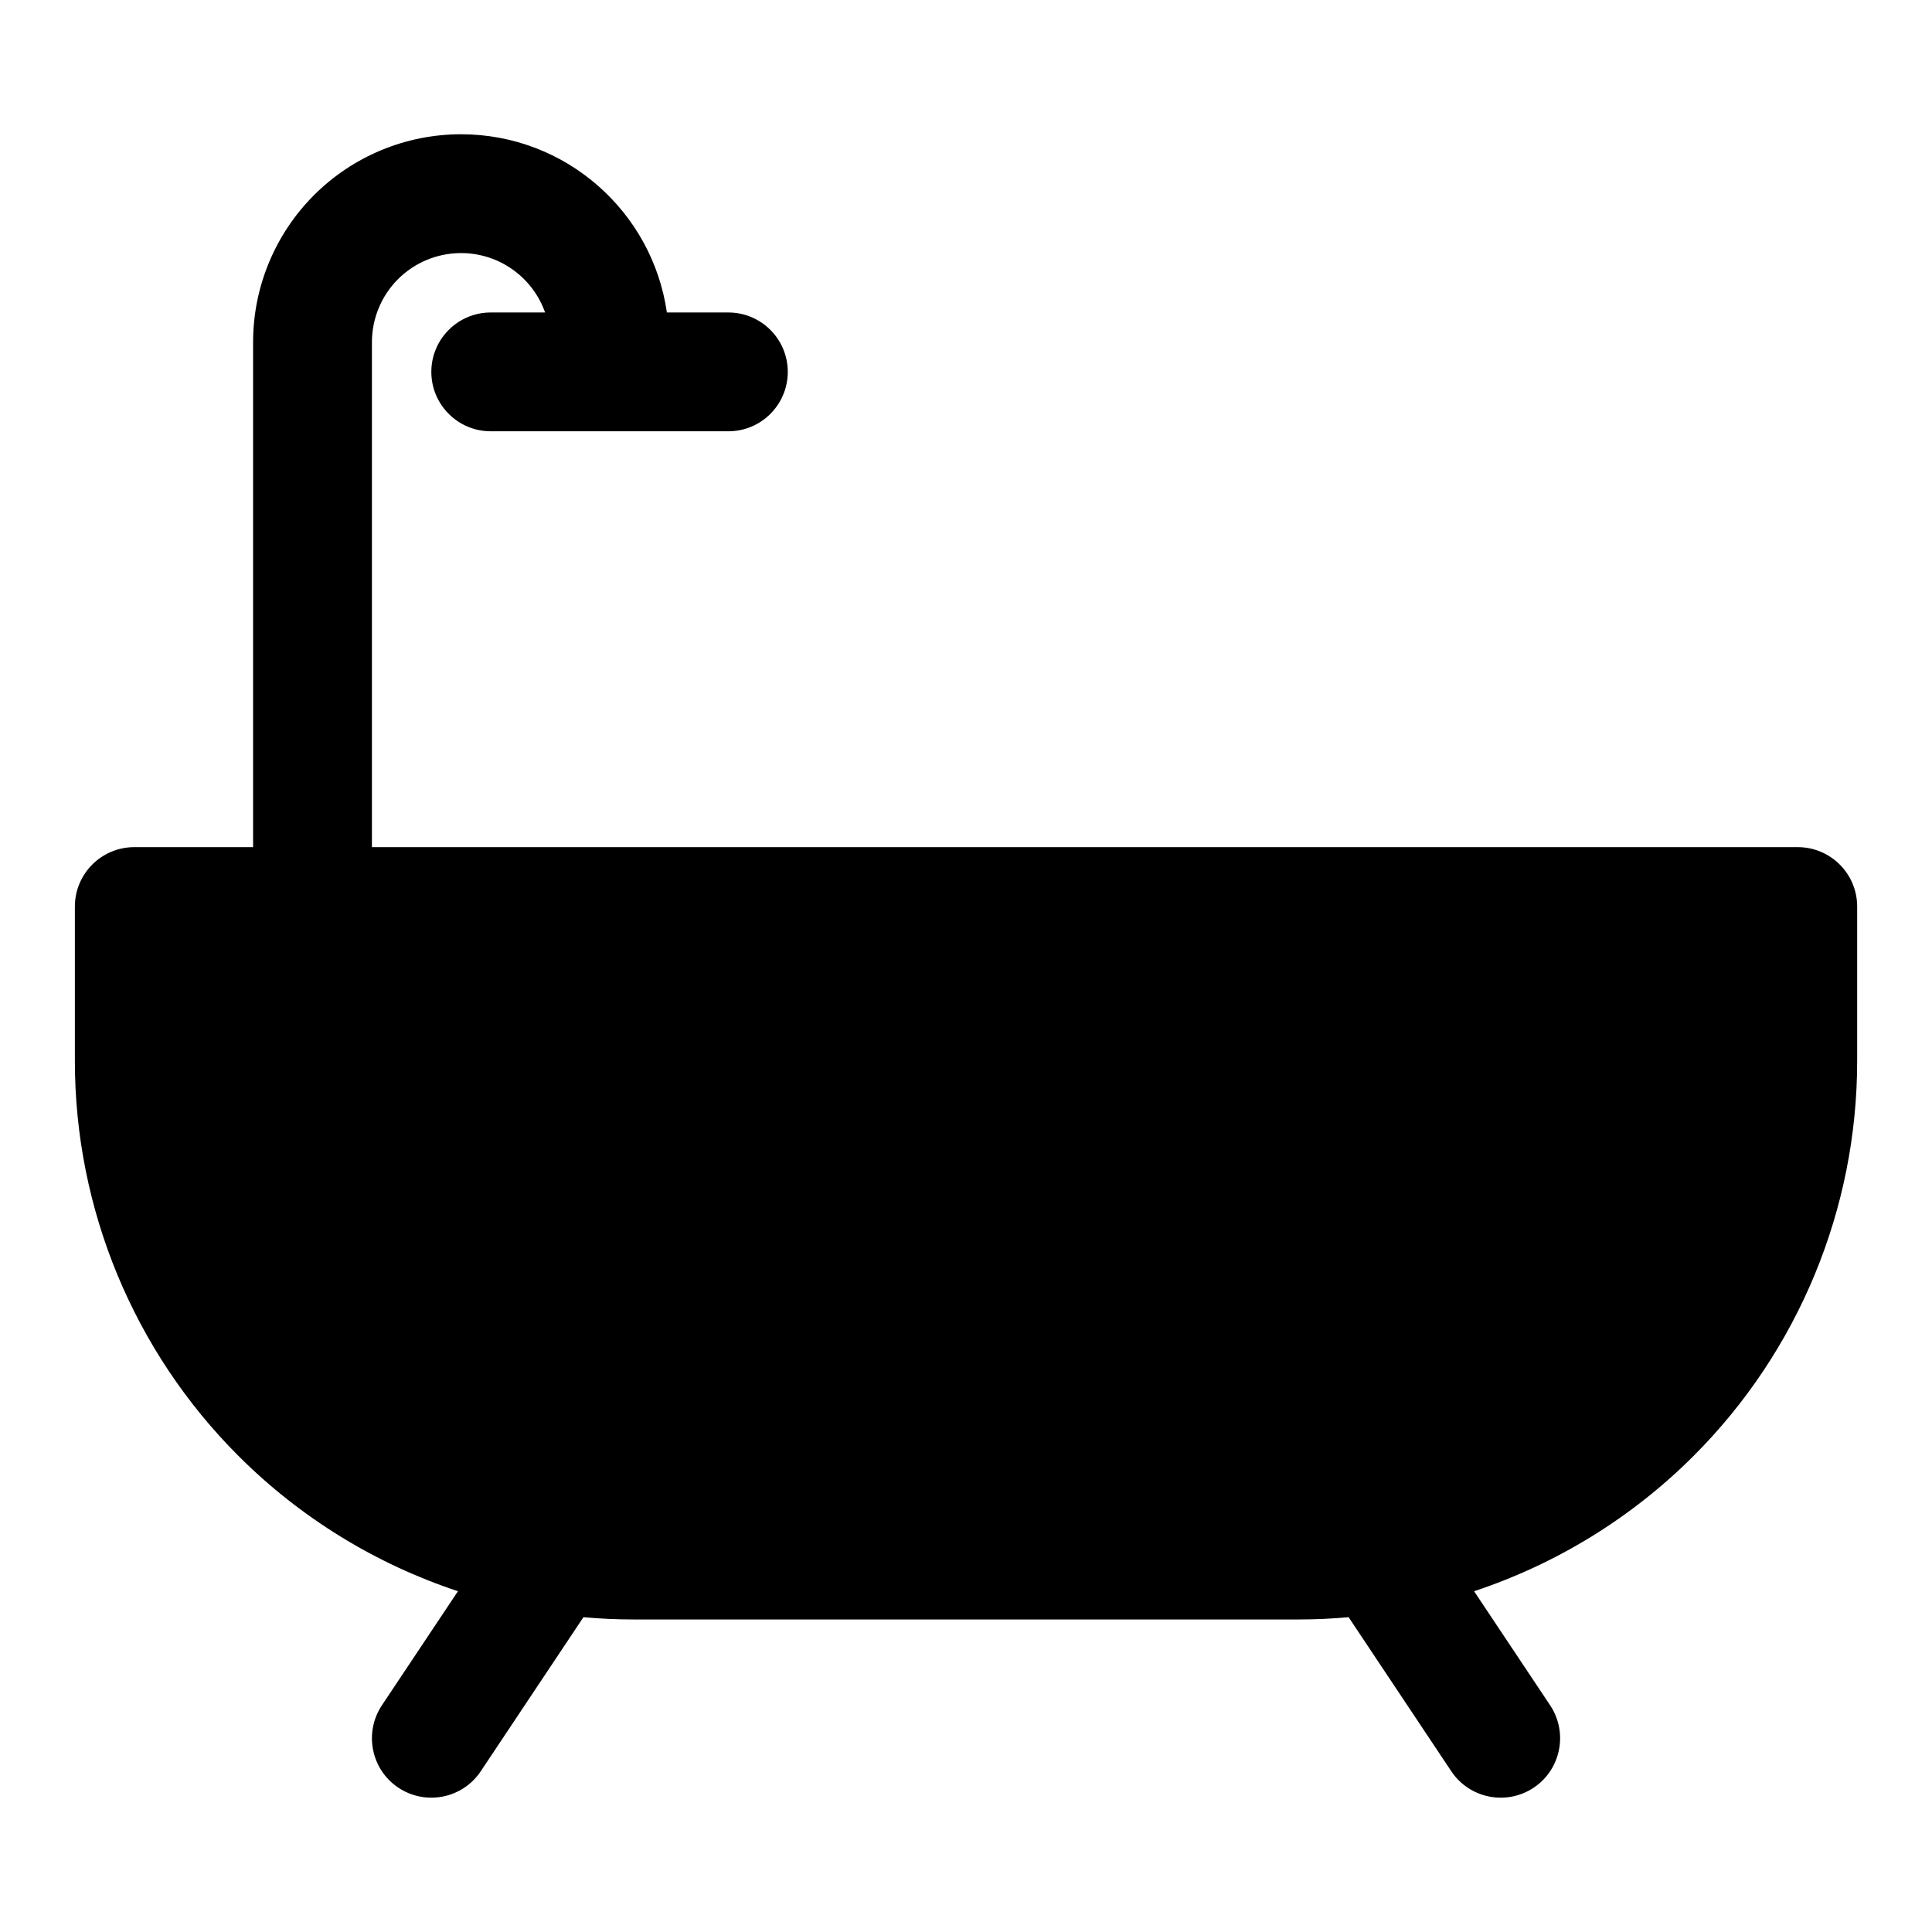
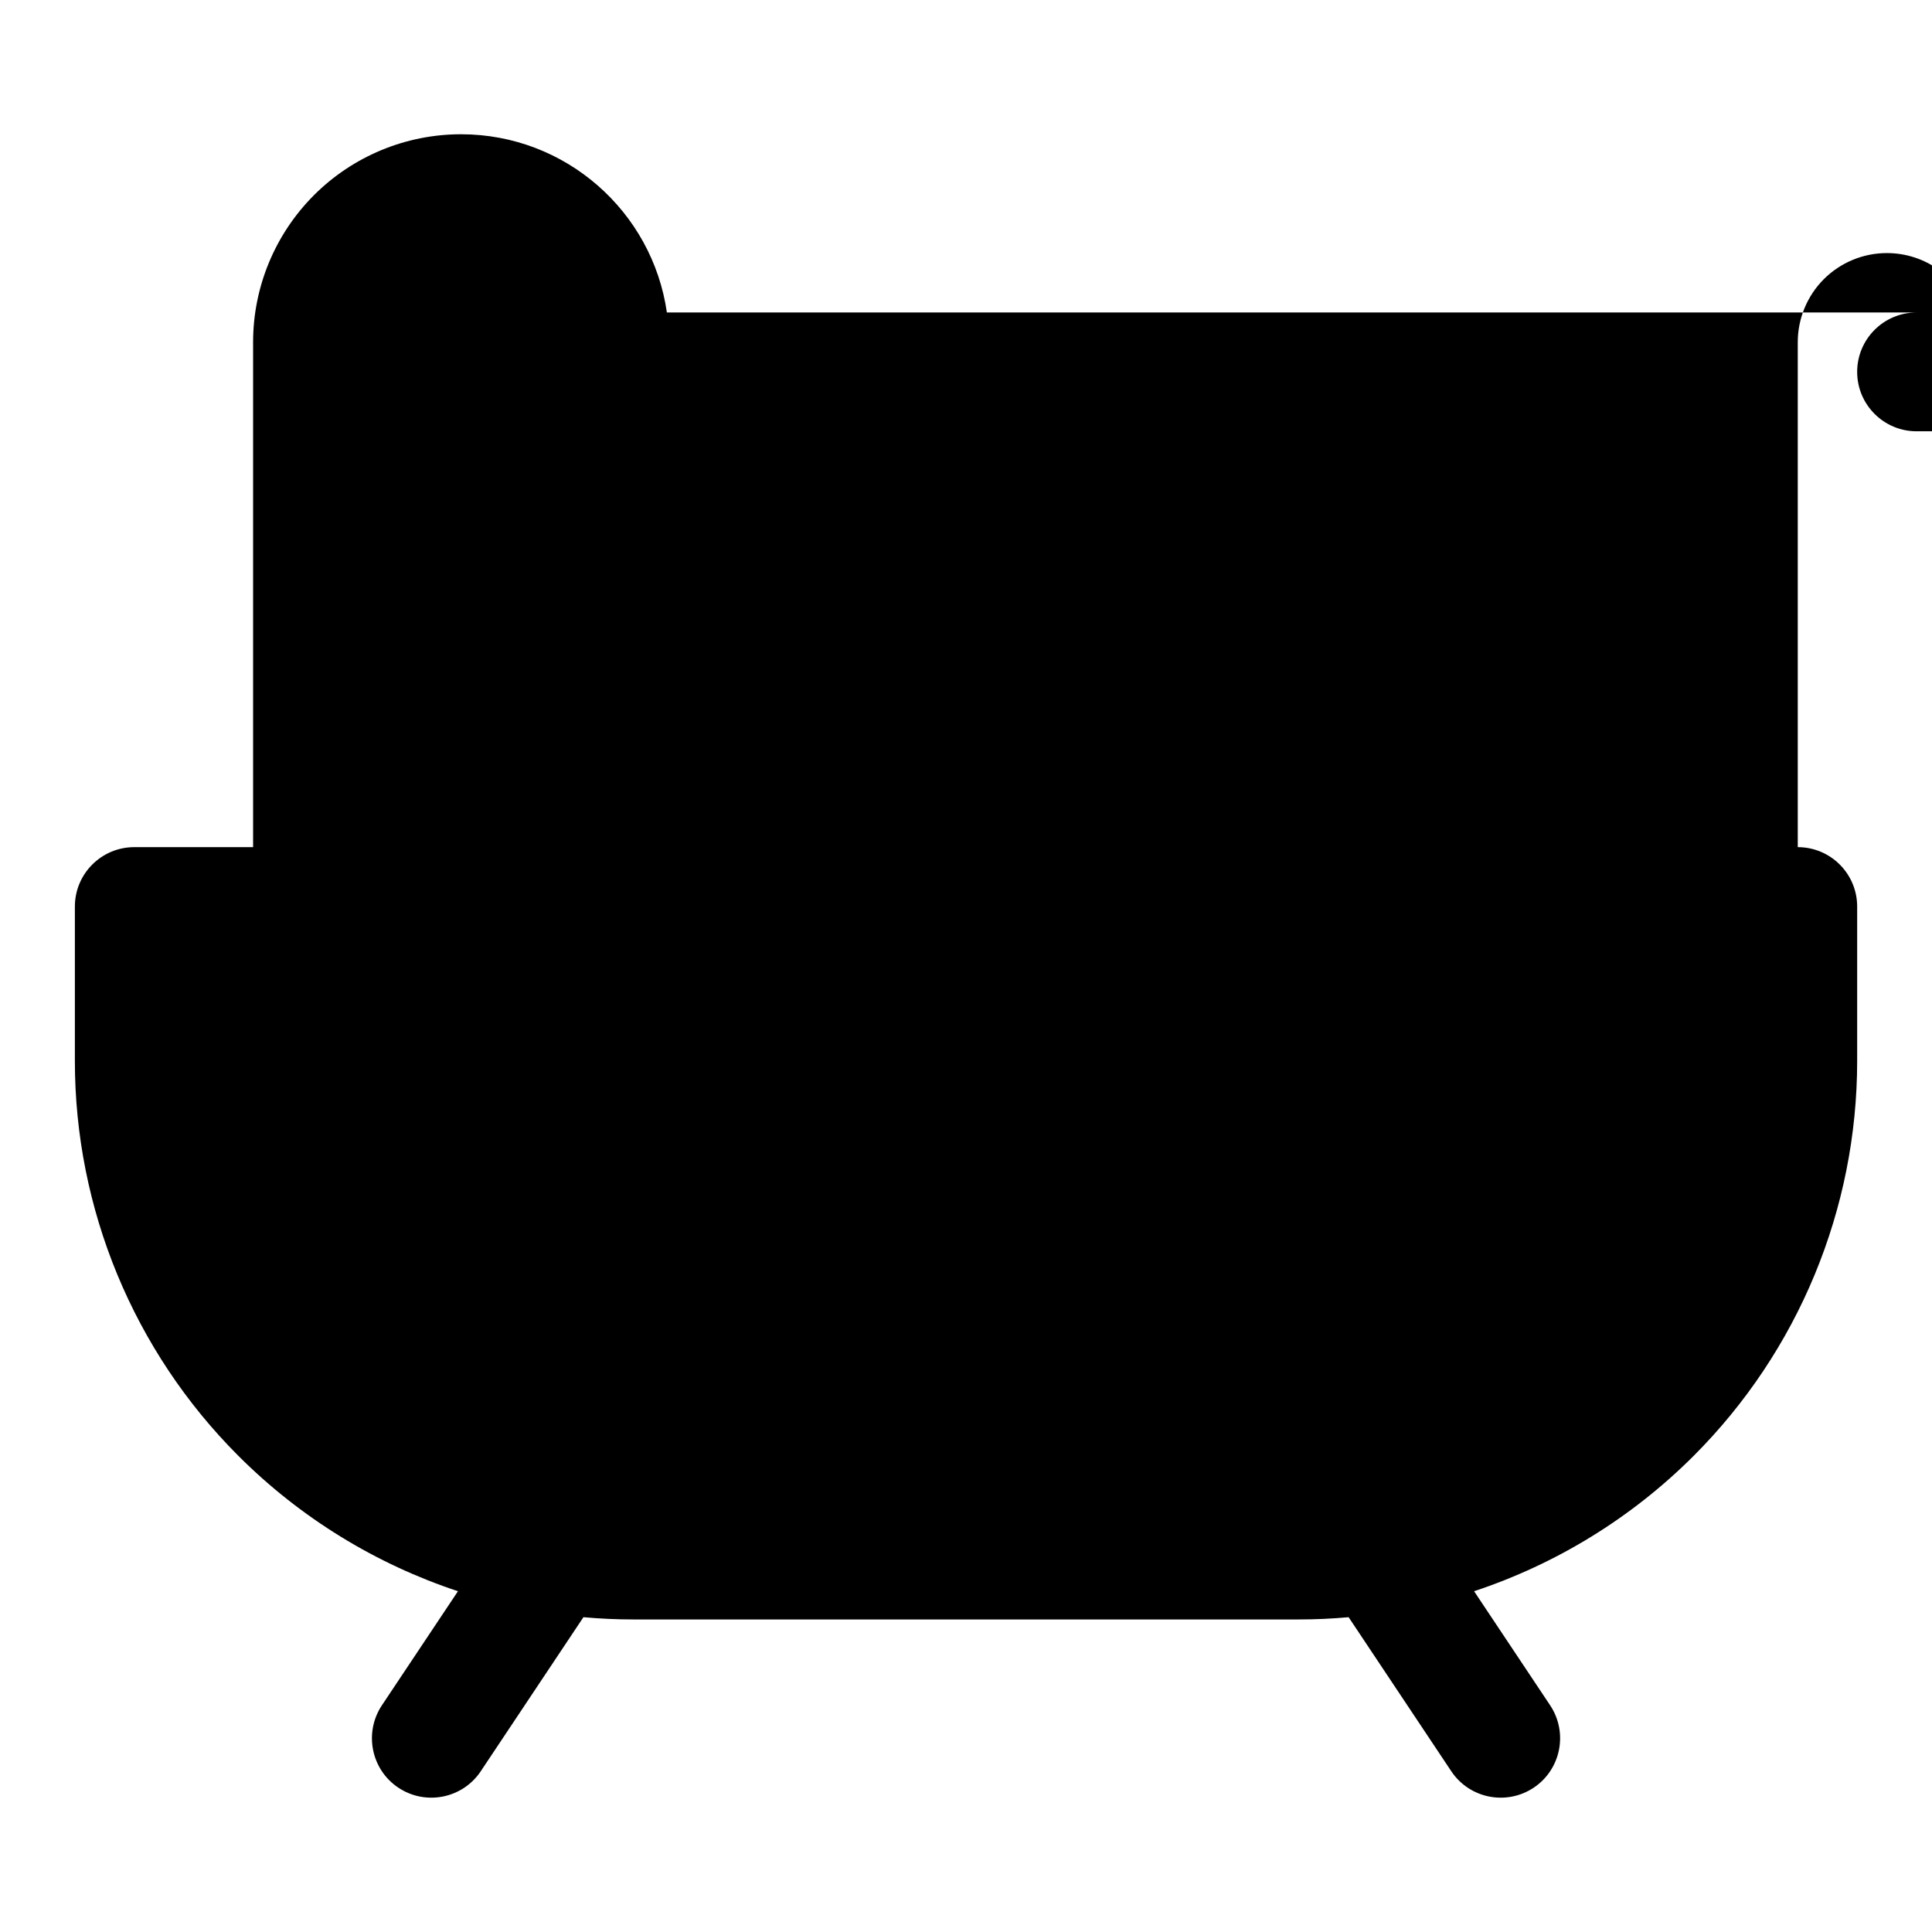
<svg xmlns="http://www.w3.org/2000/svg" fill="#000000" width="800px" height="800px" version="1.1" viewBox="144 144 512 512">
-   <path d="m320.73 226.81c-3.824-26.703-26.797-47.23-54.555-47.23-14.609 0-28.637 5.809-38.965 16.137-10.328 10.344-16.137 24.355-16.137 38.965v133.82h-31.488c-8.691 0-15.742 7.055-15.742 15.742v40.934c0 39.25 15.586 76.895 43.344 104.65 16.484 16.484 36.465 28.668 58.176 35.863l-20.152 30.23c-4.816 7.242-2.867 17.02 4.359 21.836 7.242 4.816 17.02 2.867 21.836-4.359l27.207-40.824c4.394 0.395 8.801 0.598 13.227 0.598h176.33c4.426 0 8.832-0.203 13.227-0.598l27.207 40.824c4.816 7.227 14.594 9.18 21.836 4.359 7.227-4.816 9.18-14.594 4.359-21.836l-20.152-30.23c21.711-7.195 41.691-19.383 58.176-35.863 27.758-27.758 43.344-65.402 43.344-104.65v-40.934c0-8.691-7.055-15.742-15.742-15.742h-377.86v-133.82c0-6.266 2.488-12.266 6.91-16.703 4.441-4.426 10.438-6.91 16.703-6.91 10.281 0 19.035 6.566 22.277 15.742h-14.406c-8.691 0-15.742 7.055-15.742 15.742 0 8.691 7.055 15.742 15.742 15.742h62.977c8.691 0 15.742-7.055 15.742-15.742 0-8.691-7.055-15.742-15.742-15.742z" fill-rule="evenodd" />
+   <path d="m320.73 226.81c-3.824-26.703-26.797-47.23-54.555-47.23-14.609 0-28.637 5.809-38.965 16.137-10.328 10.344-16.137 24.355-16.137 38.965v133.82h-31.488c-8.691 0-15.742 7.055-15.742 15.742v40.934c0 39.25 15.586 76.895 43.344 104.65 16.484 16.484 36.465 28.668 58.176 35.863l-20.152 30.23c-4.816 7.242-2.867 17.02 4.359 21.836 7.242 4.816 17.02 2.867 21.836-4.359l27.207-40.824c4.394 0.395 8.801 0.598 13.227 0.598h176.33c4.426 0 8.832-0.203 13.227-0.598l27.207 40.824c4.816 7.227 14.594 9.18 21.836 4.359 7.227-4.816 9.18-14.594 4.359-21.836l-20.152-30.23c21.711-7.195 41.691-19.383 58.176-35.863 27.758-27.758 43.344-65.402 43.344-104.65v-40.934c0-8.691-7.055-15.742-15.742-15.742v-133.82c0-6.266 2.488-12.266 6.91-16.703 4.441-4.426 10.438-6.91 16.703-6.91 10.281 0 19.035 6.566 22.277 15.742h-14.406c-8.691 0-15.742 7.055-15.742 15.742 0 8.691 7.055 15.742 15.742 15.742h62.977c8.691 0 15.742-7.055 15.742-15.742 0-8.691-7.055-15.742-15.742-15.742z" fill-rule="evenodd" />
</svg>